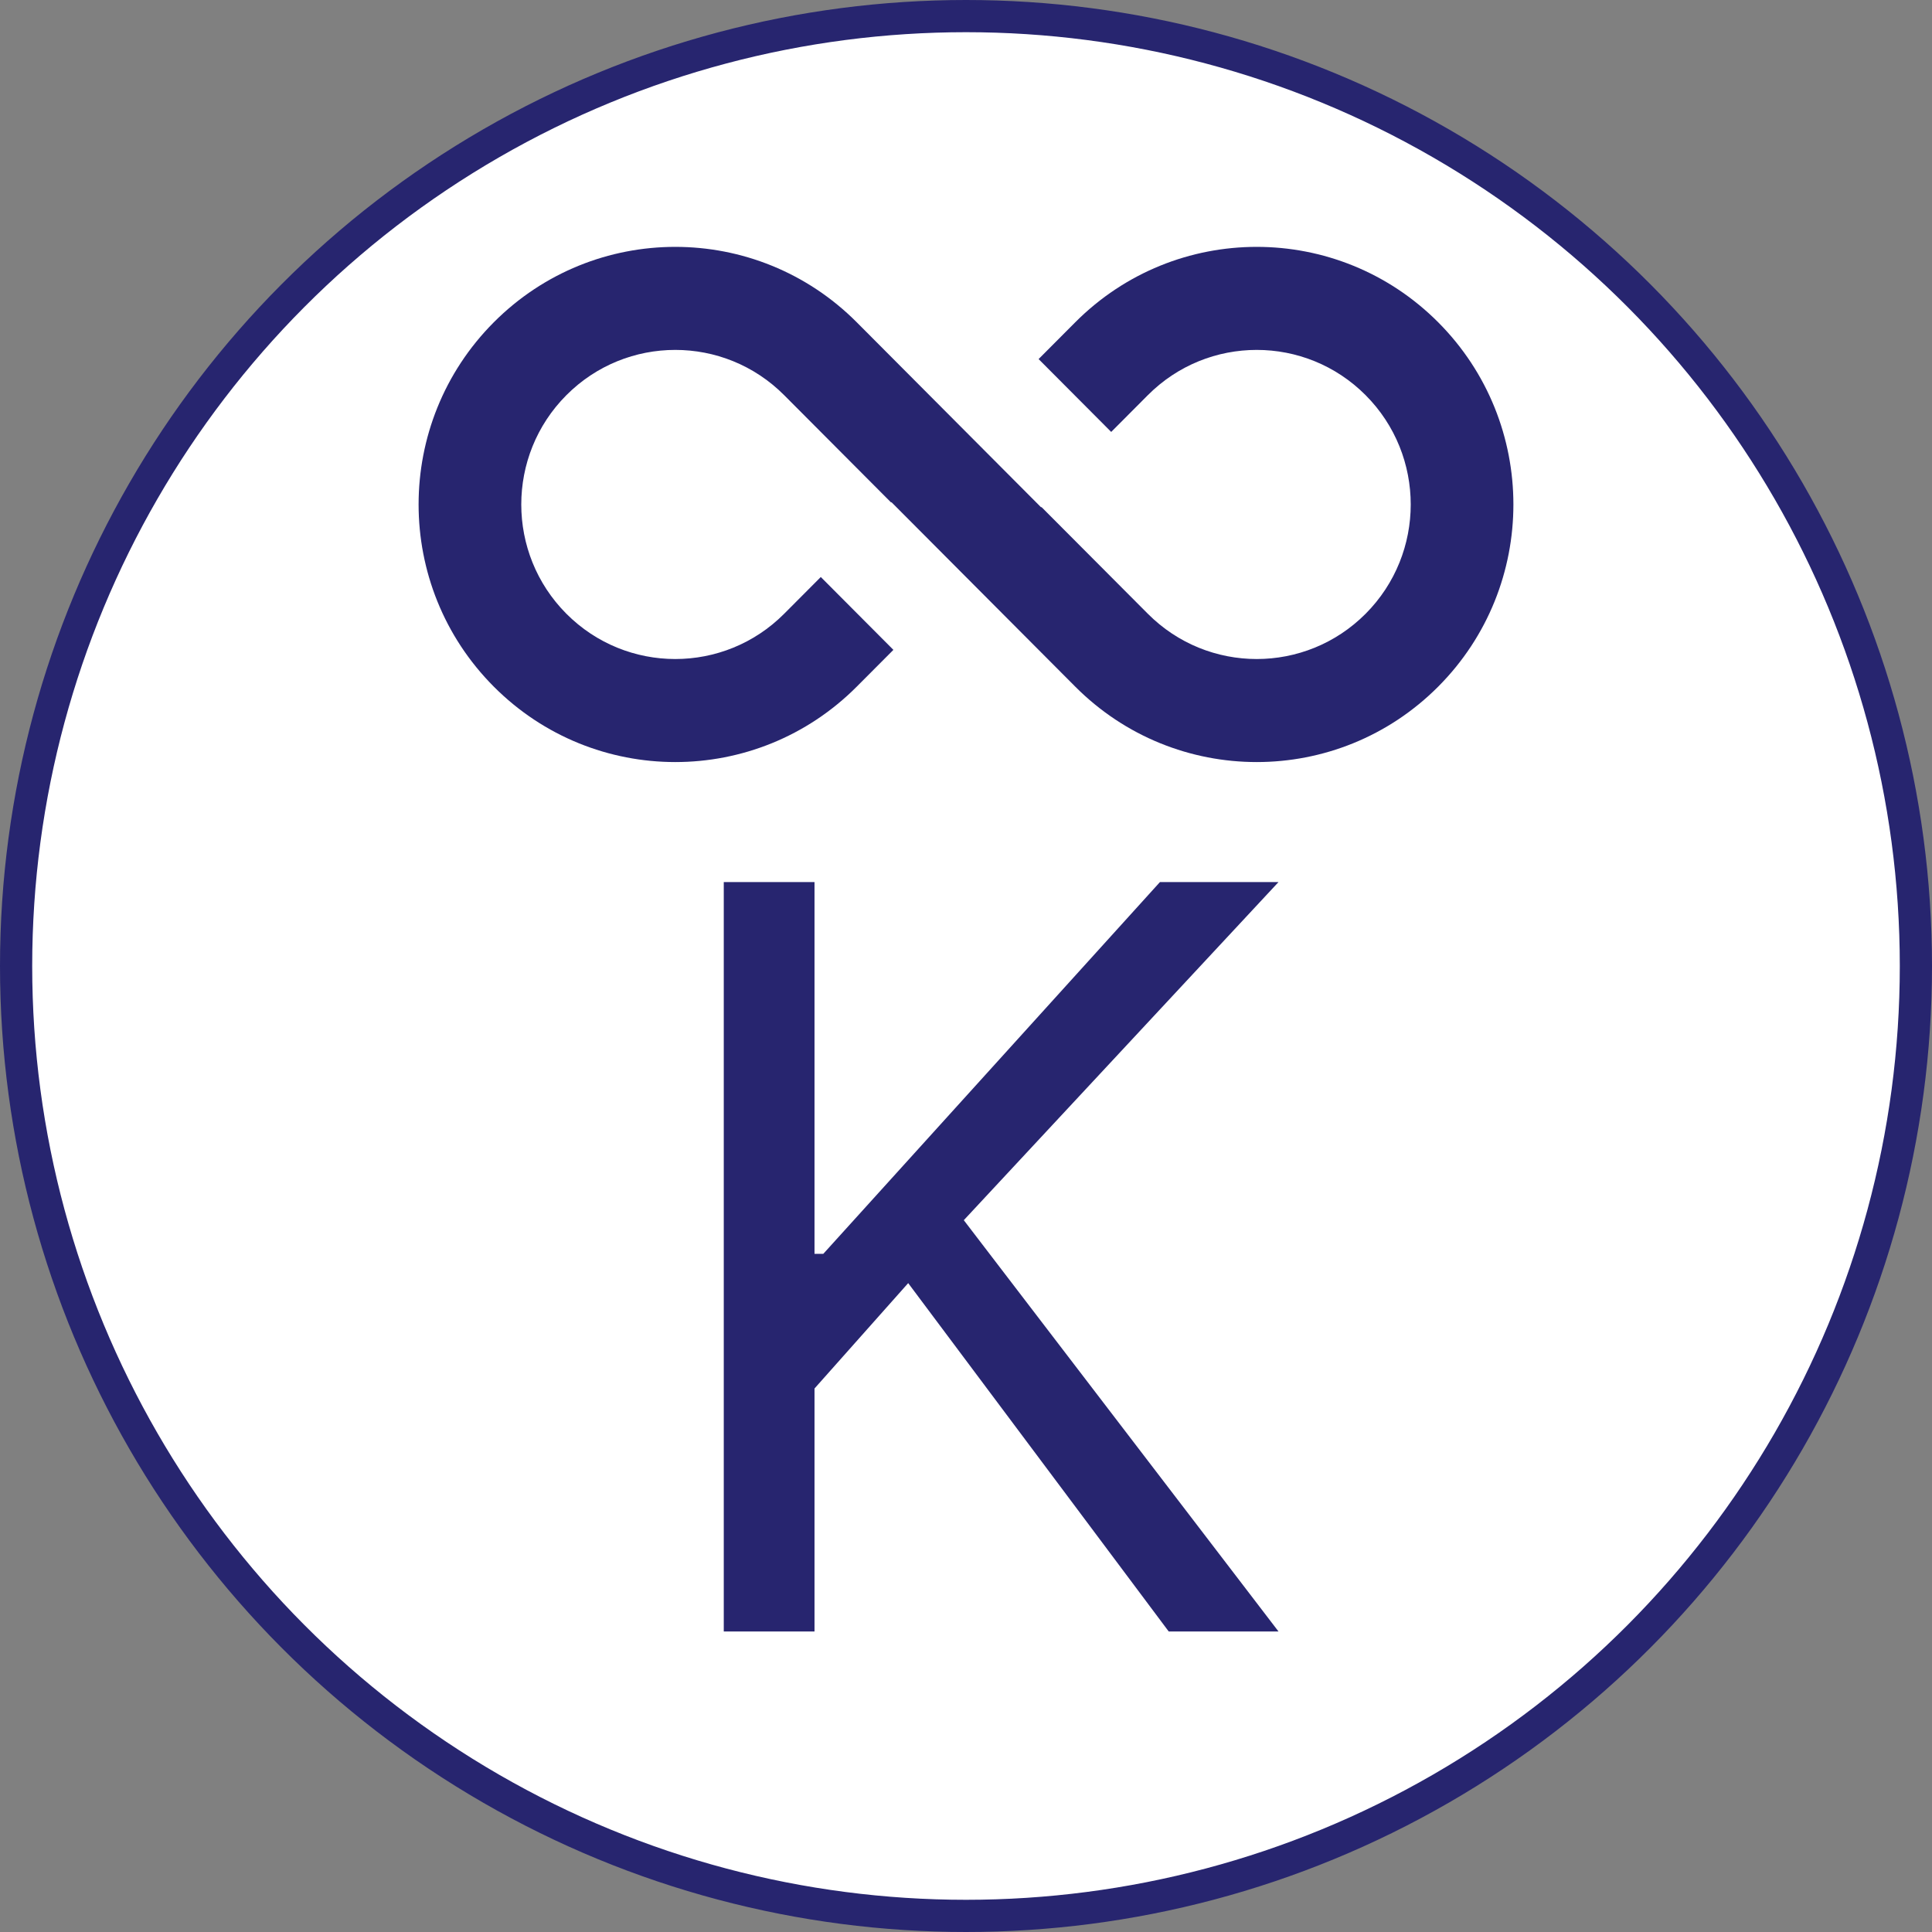
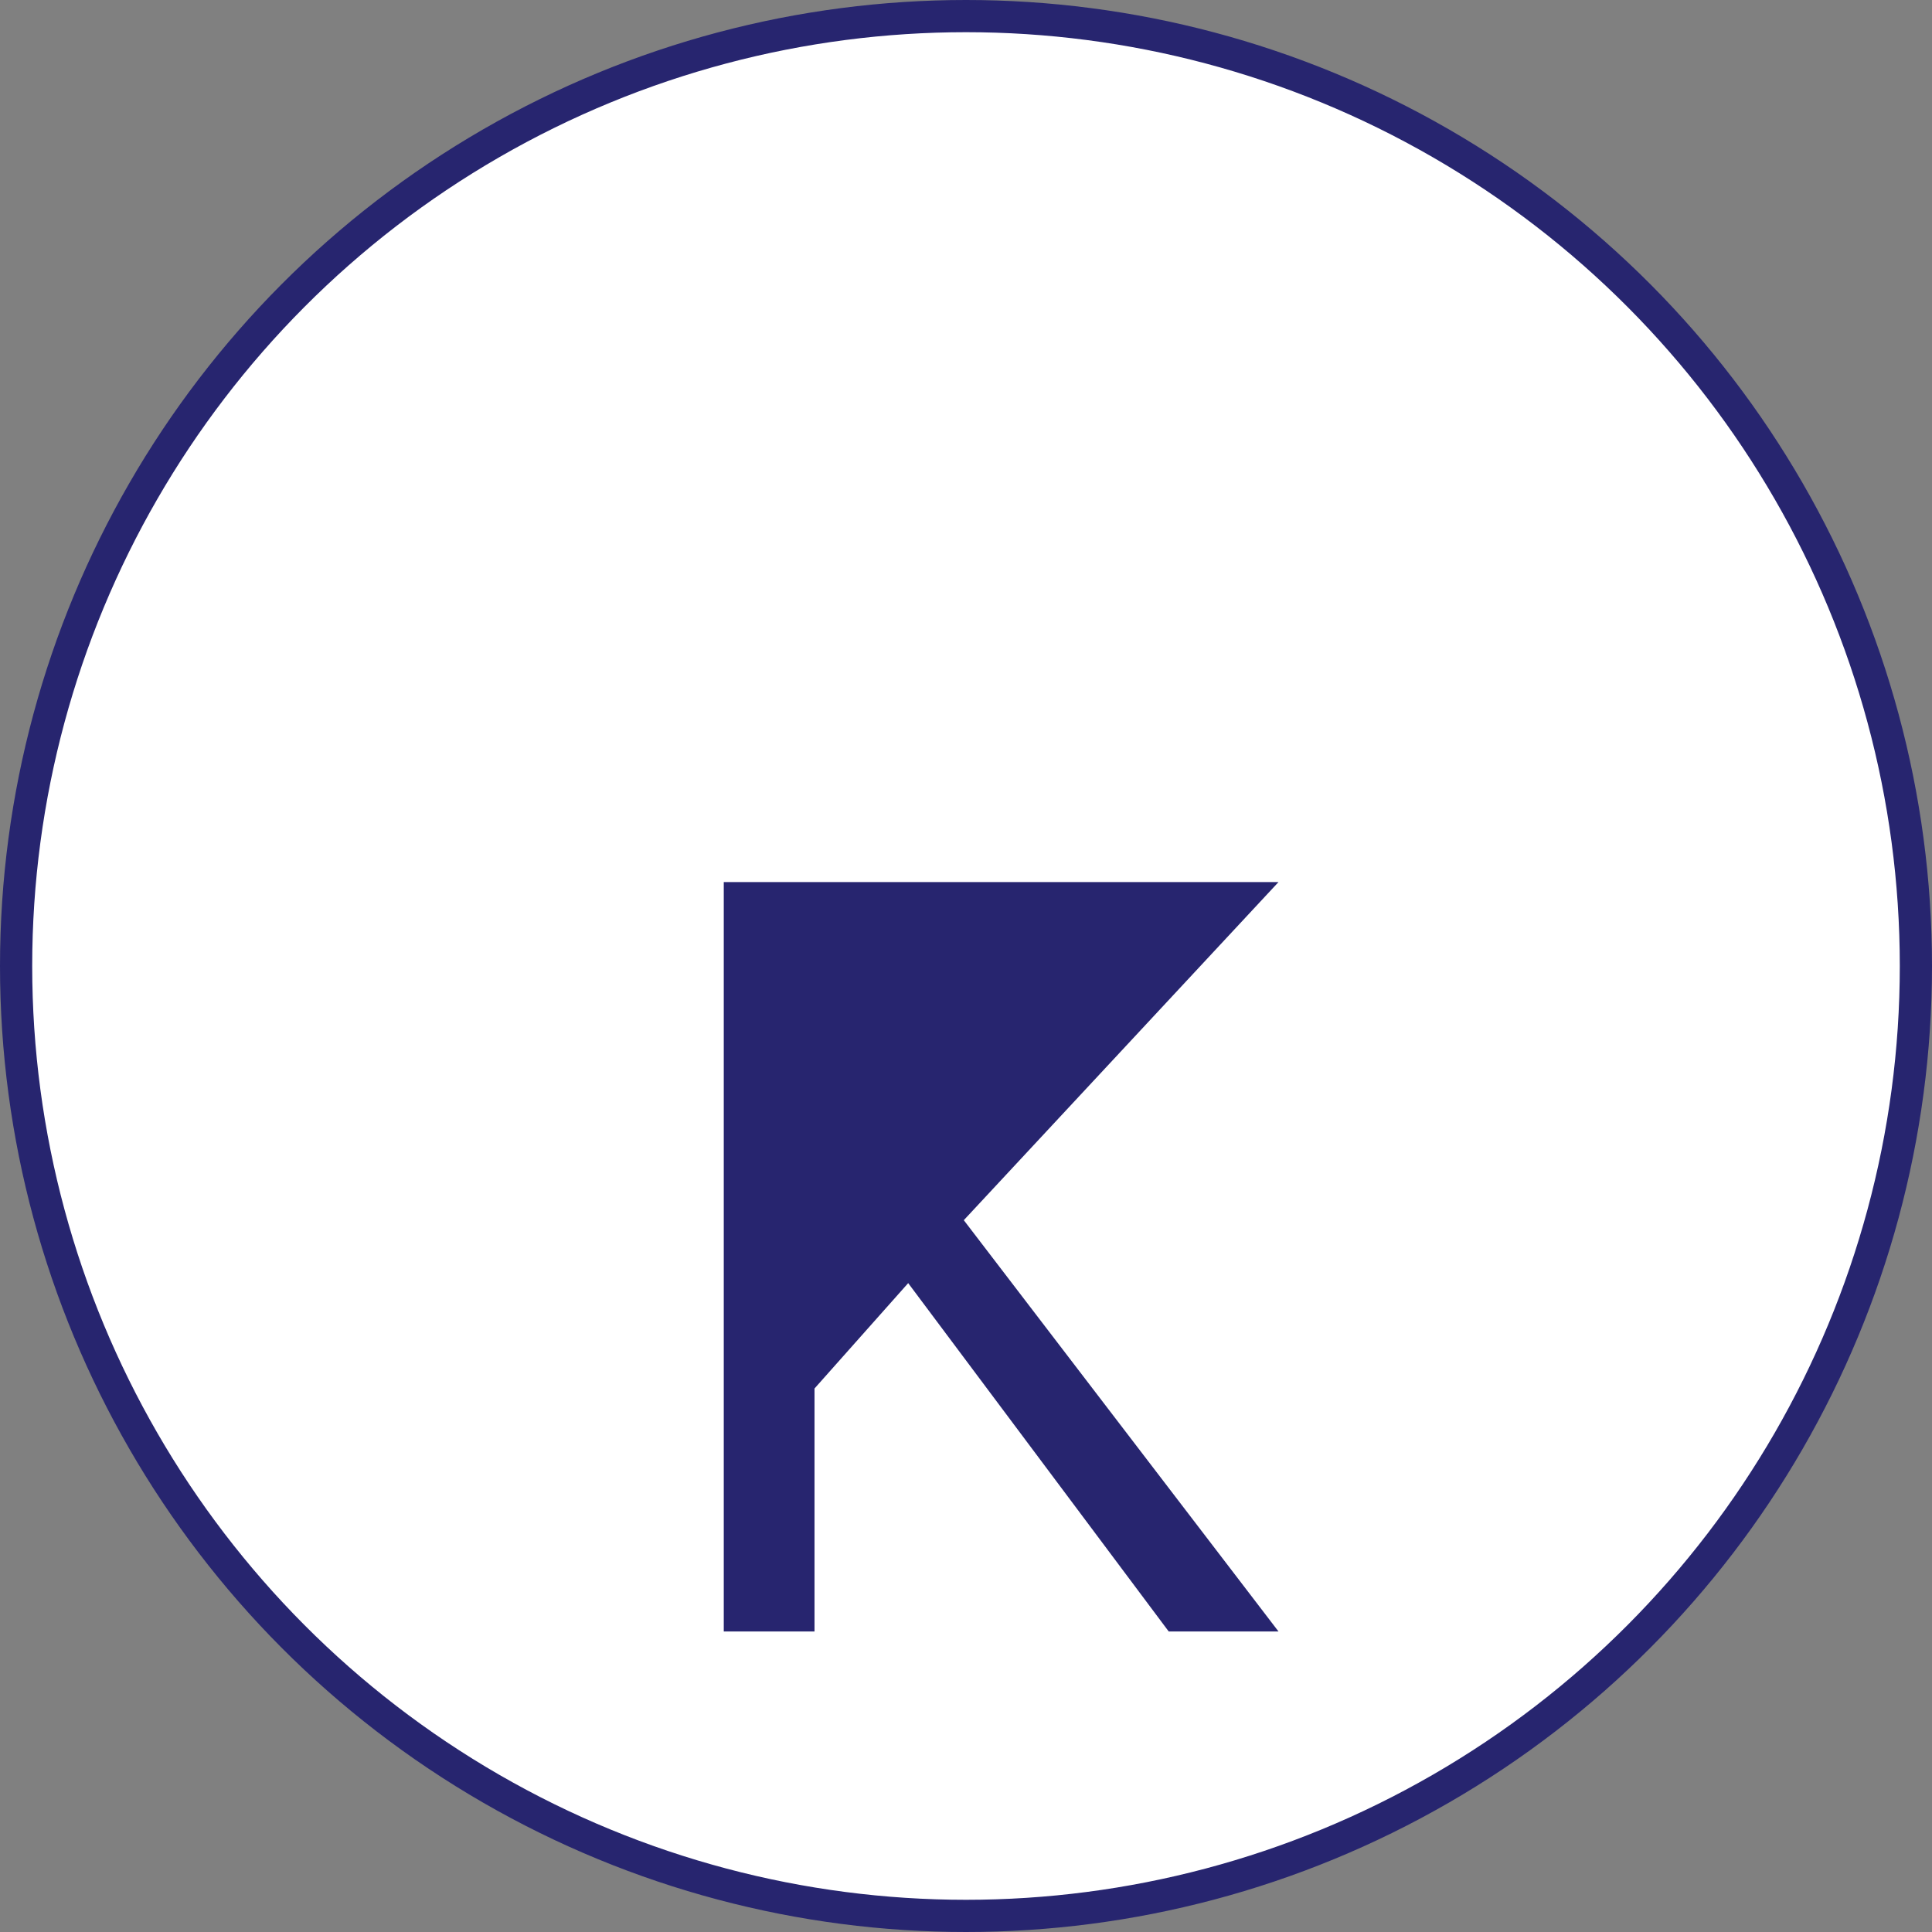
<svg xmlns="http://www.w3.org/2000/svg" width="180" height="180" viewBox="0 0 180 180" fill="none">
  <rect x="0" y="0" width="180" height="180" fill="#808080" stroke="none" />
  <circle cx="90" cy="90" r="88.5" fill="white" stroke="#27256F" stroke-width="3" />
-   <path d="M67.432 152V82.182H75.886V116.818H76.704L108.068 82.182H119.114L89.795 113.682L119.114 152H108.886L84.614 119.545L75.886 129.364V152H67.432Z" fill="#27256F" />
-   <path d="M73.06 36.818L83.023 46.816L83.053 46.786L90 53.758L90.03 53.788L100.176 63.97C109.515 73.343 124.656 73.343 133.995 63.97C143.335 54.598 143.335 39.402 133.995 30.029C124.656 20.657 109.515 20.657 100.176 30.029L96.764 33.454L103.528 40.242L106.94 36.818C112.543 31.194 121.628 31.194 127.232 36.818C132.835 42.441 132.835 51.559 127.232 57.182C121.628 62.806 112.543 62.806 106.94 57.182L97.028 47.236L96.998 47.266L79.824 30.029C70.485 20.657 55.343 20.657 46.004 30.029C36.665 39.402 36.665 54.598 46.004 63.97C55.343 73.343 70.485 73.343 79.824 63.97L83.236 60.547L76.472 53.758L73.06 57.182C67.457 62.806 58.372 62.806 52.768 57.182C47.165 51.559 47.165 42.441 52.768 36.818C58.372 31.194 67.457 31.194 73.06 36.818Z" fill="#27256F" />
+   <path d="M67.432 152V82.182H75.886H76.704L108.068 82.182H119.114L89.795 113.682L119.114 152H108.886L84.614 119.545L75.886 129.364V152H67.432Z" fill="#27256F" />
</svg>